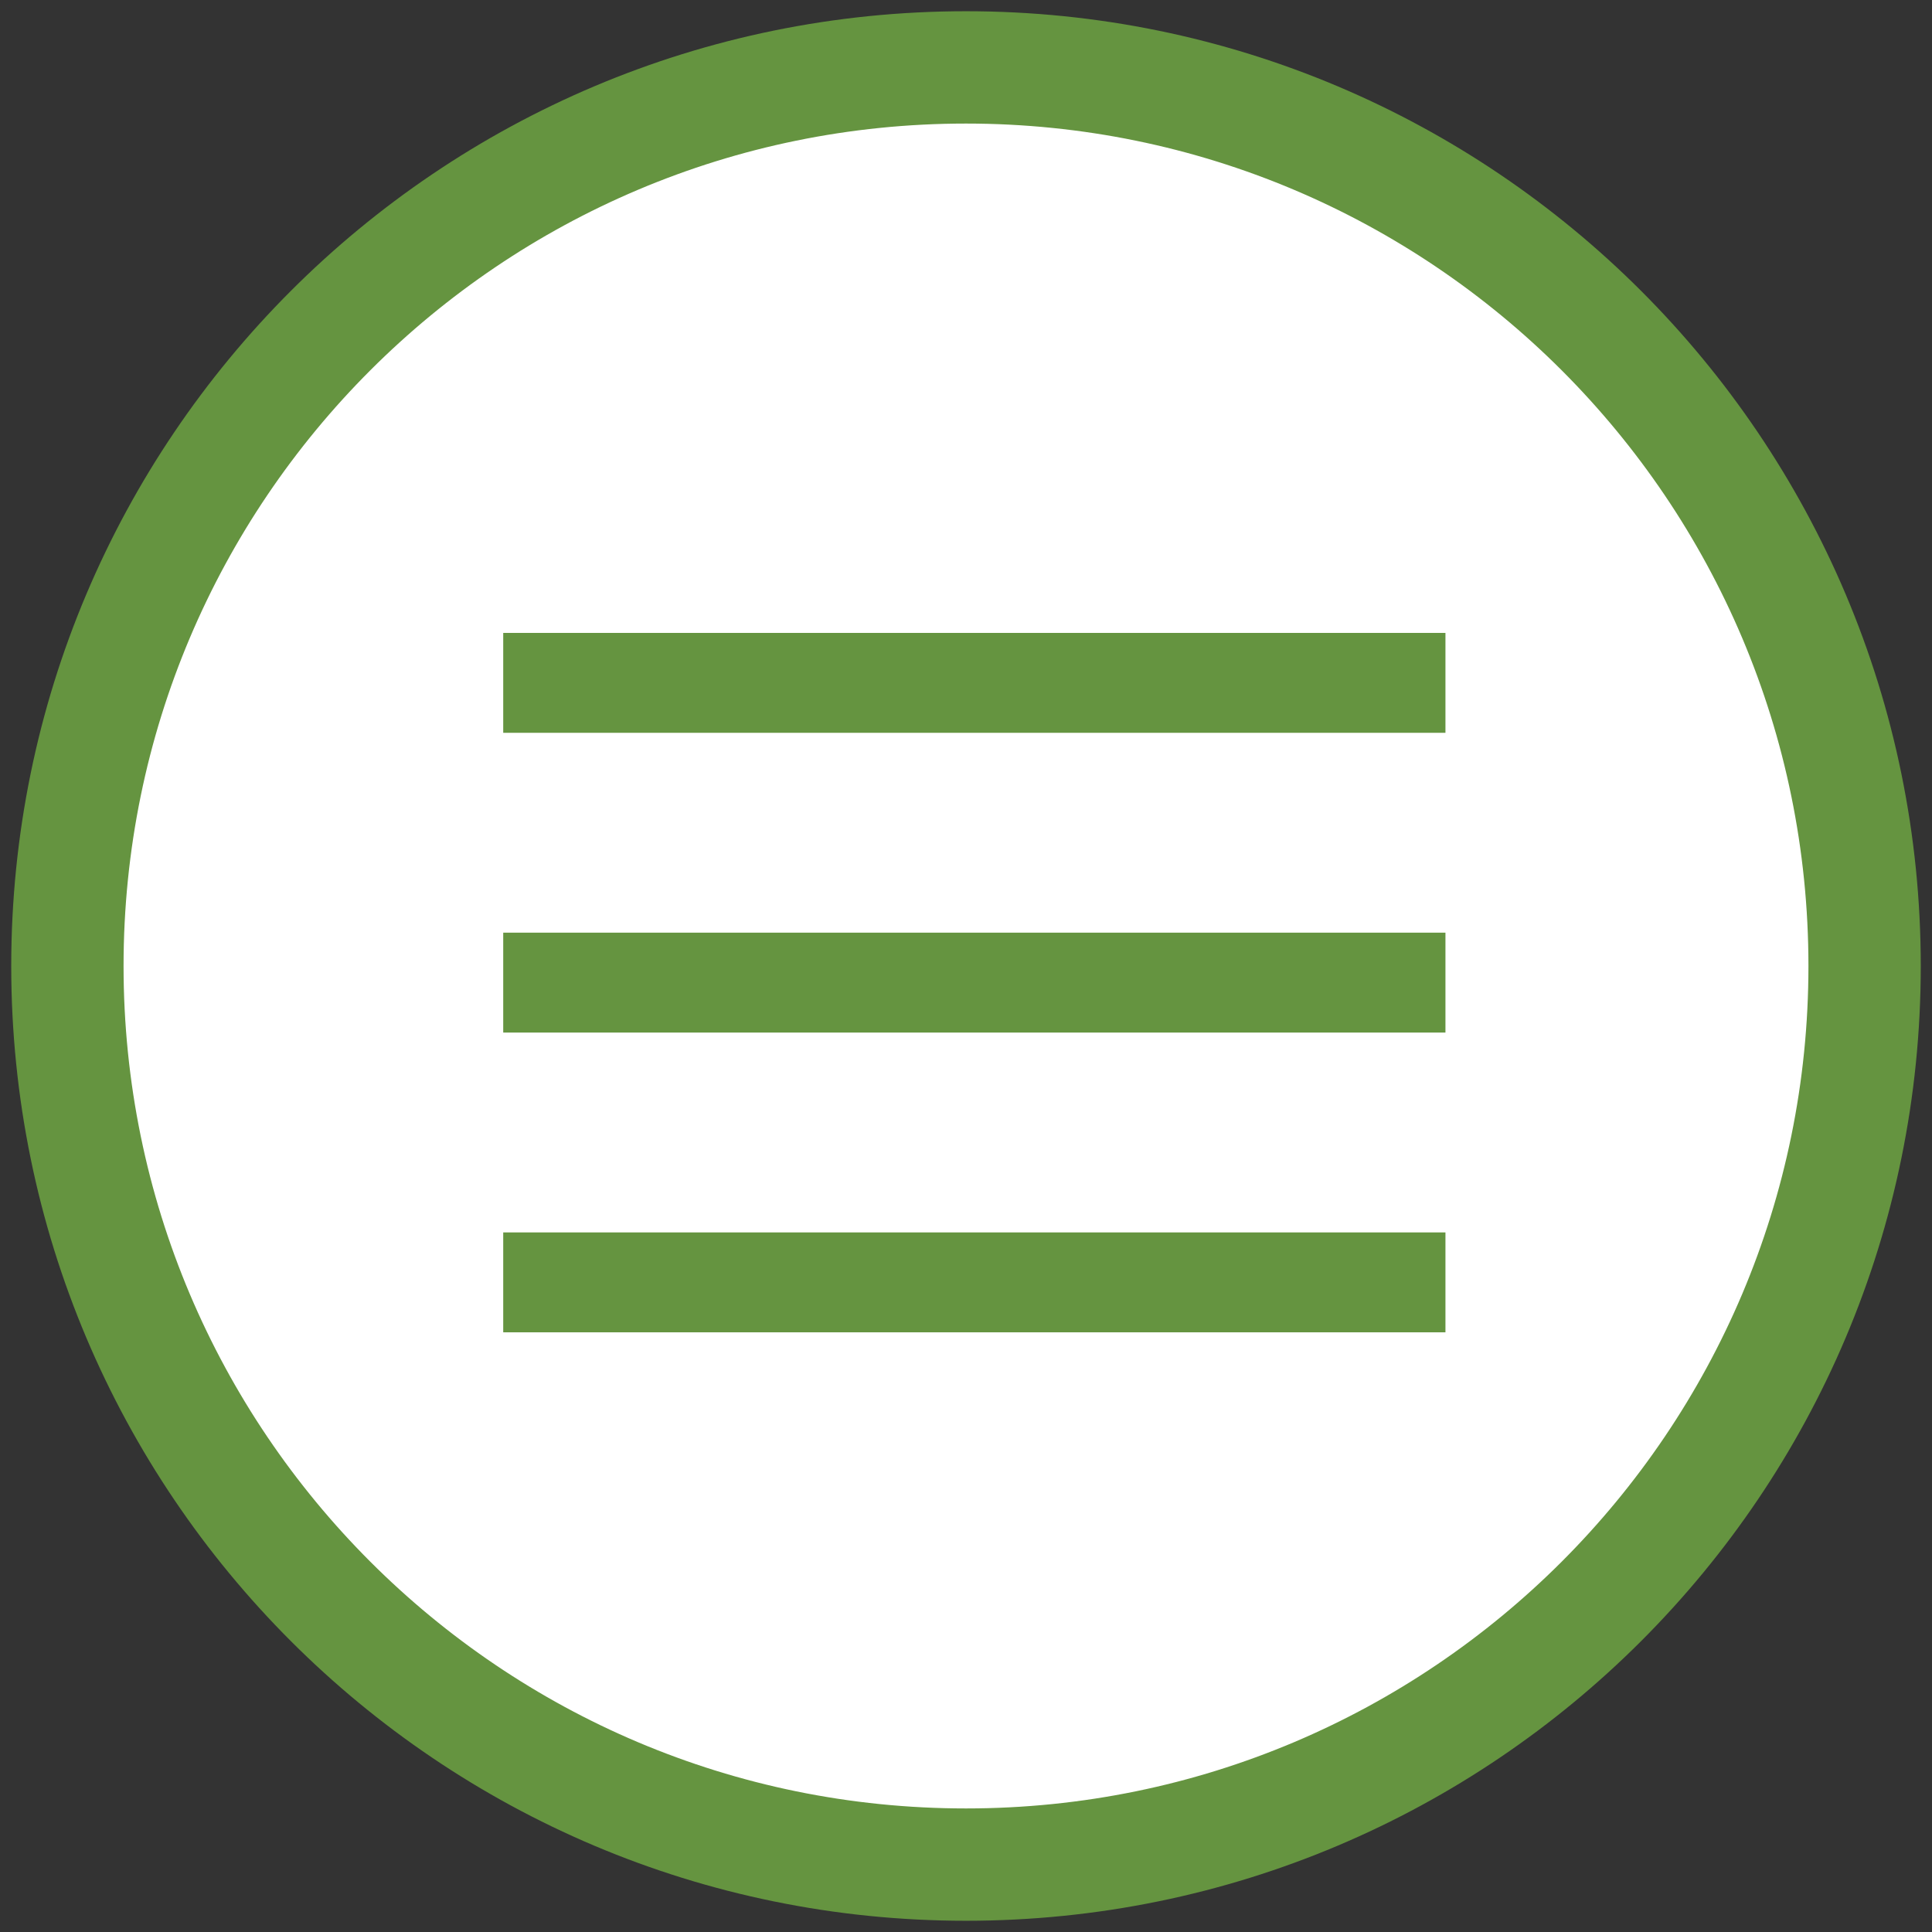
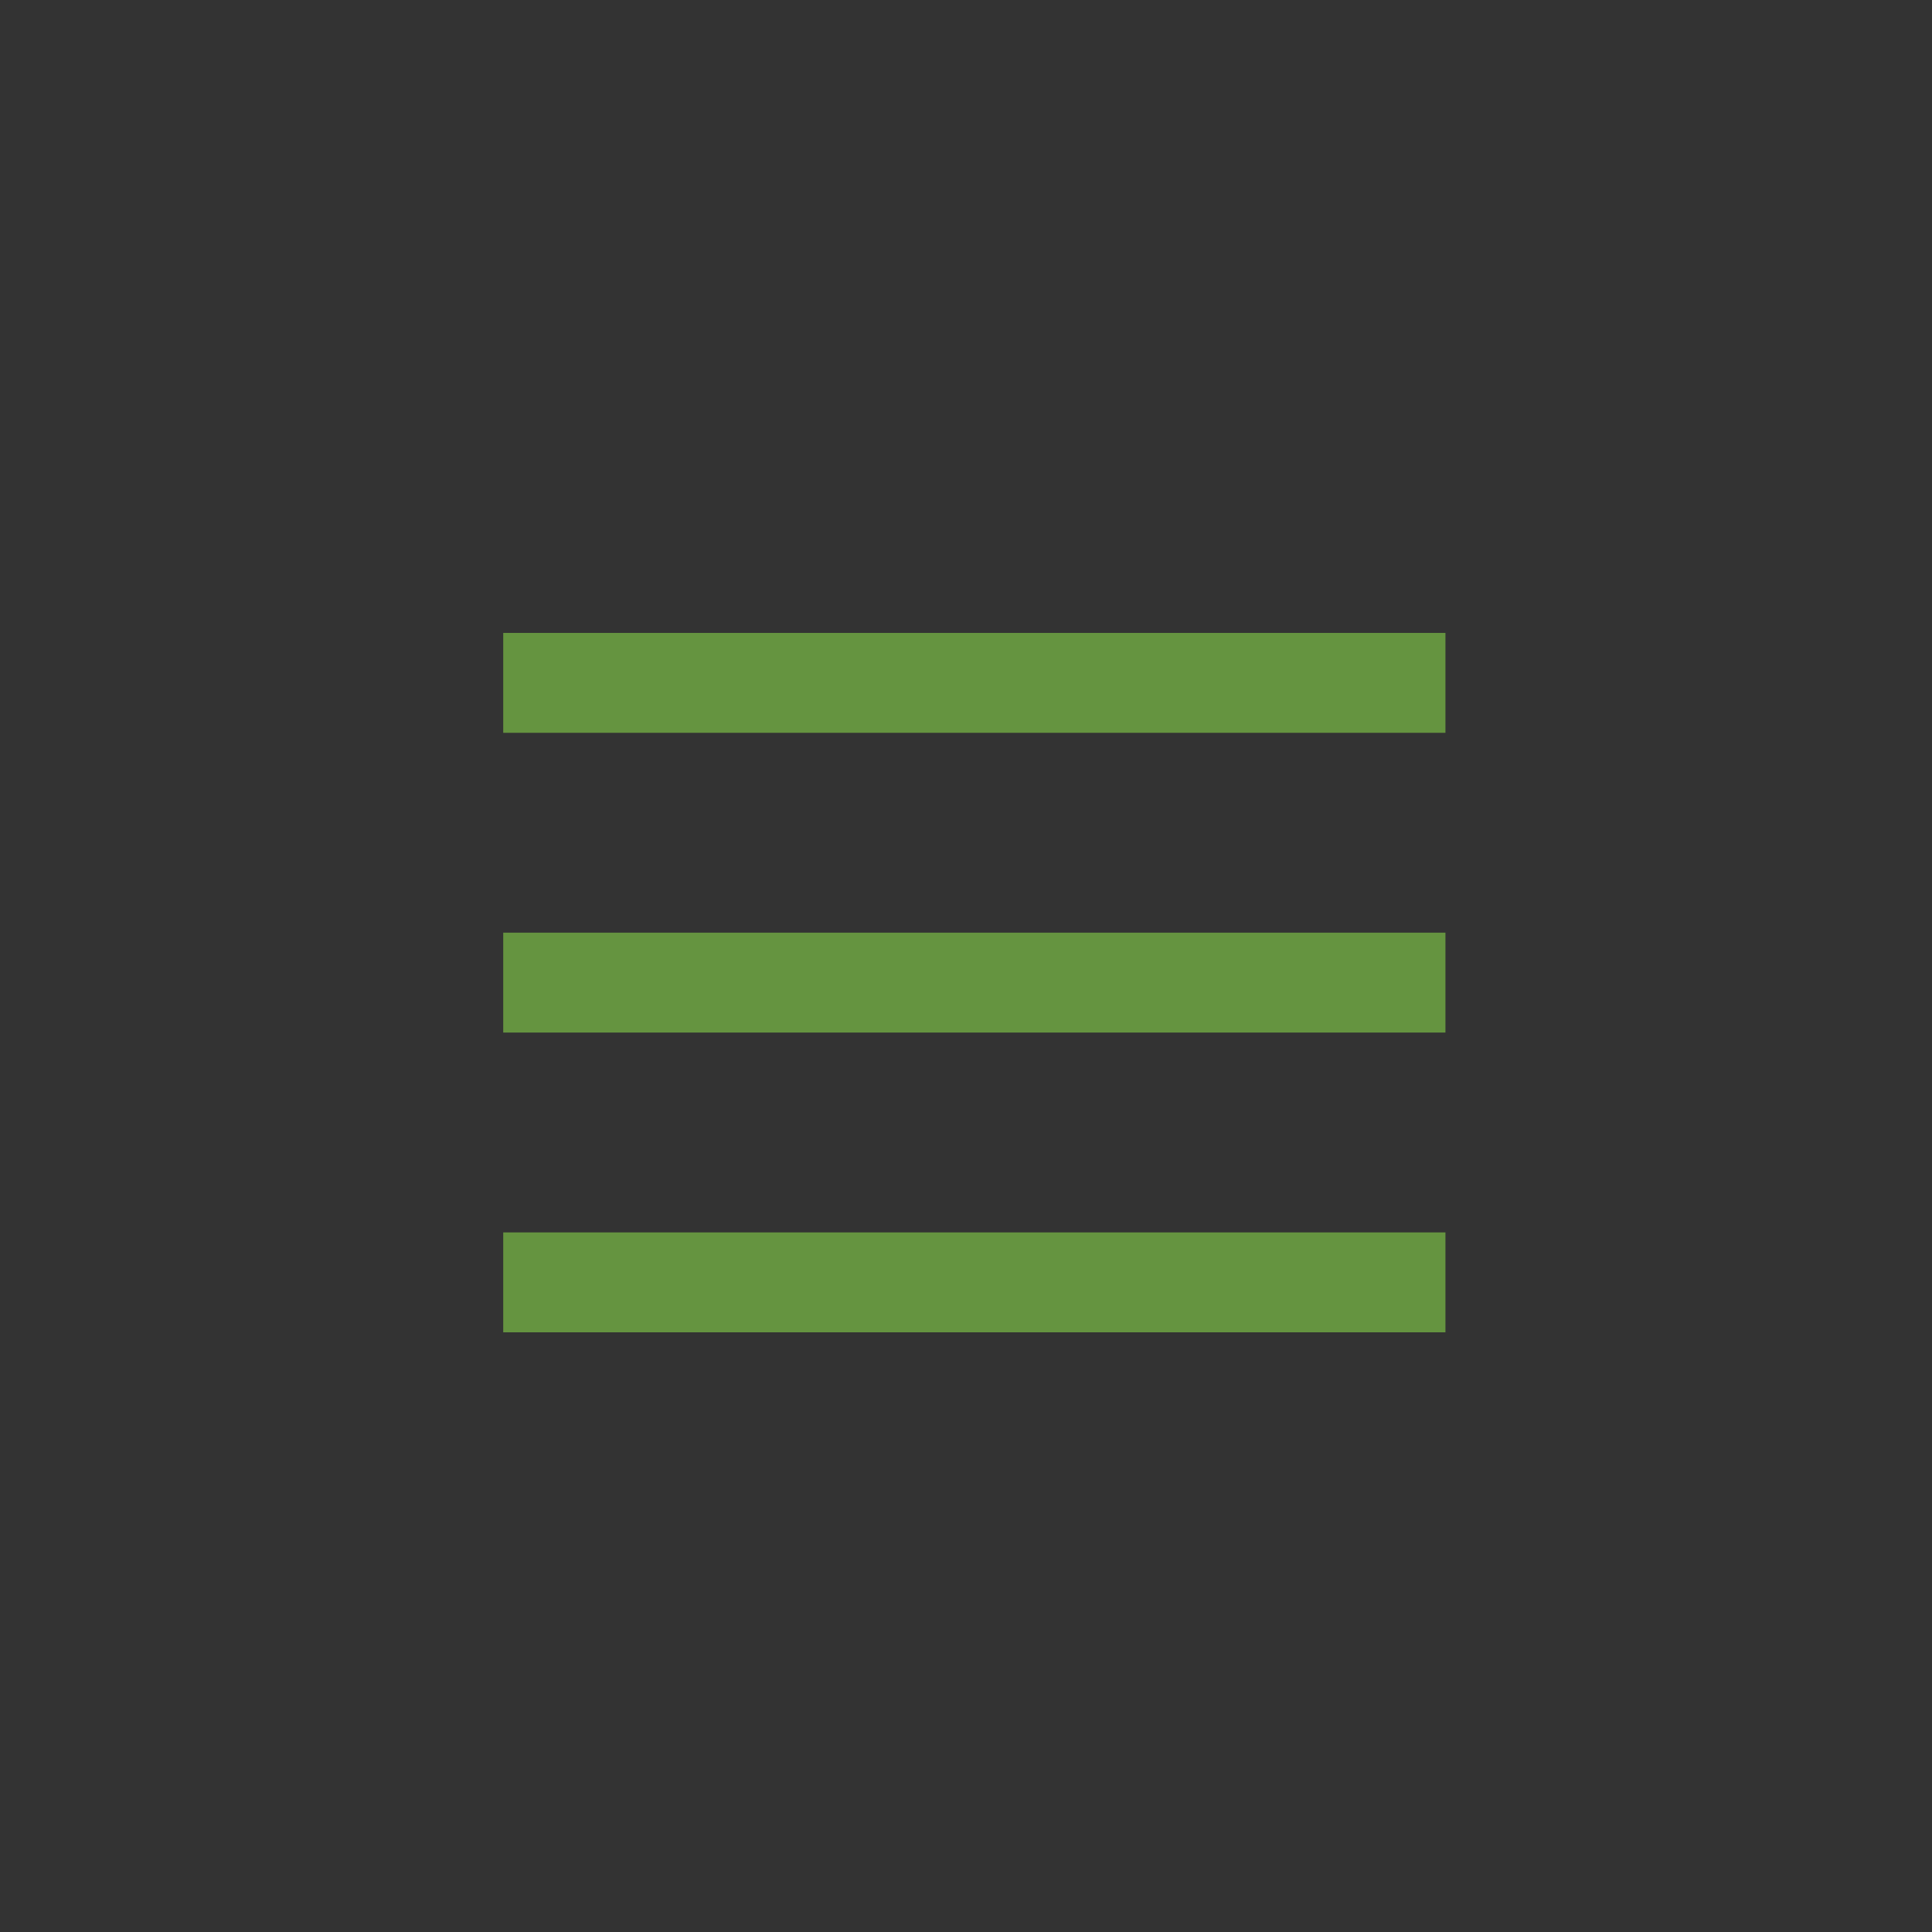
<svg xmlns="http://www.w3.org/2000/svg" xmlns:ns1="http://www.bohemiancoding.com/sketch/ns" width="86px" height="86px" viewBox="0 0 86 86" version="1.1">
  <rect x="0" y="0" width="86" height="86" fill="#333333" stroke="none" />
  <title>Doc Icon</title>
  <desc>Created with sketchtool.</desc>
  <defs />
  <g id="Happy-Path" stroke="none" stroke-width="1" fill="none" fill-rule="evenodd" ns1:type="MSPage">
    <g id="Splash-Screen---Bootstrap-Grid" ns1:type="MSArtboardGroup" transform="translate(-811, -710)">
      <g id="Applicant-Essentials-Box" ns1:type="MSLayerGroup" transform="translate(708, 713)">
        <g id="Group" ns1:type="MSShapeGroup">
          <g id="Doc-Icon" transform="translate(106, 0)">
-             <path d="M40,80 C62.091,80 80,62.091 80,40 C80,17.909 62.091,0 40,0 C17.909,0 0,17.909 0,40 C0,62.091 17.909,80 40,80 Z" id="Oval-60-Copy-2" stroke="#659440" stroke-width="5" fill="#FFFFFF" />
            <g id="iconmonstr-numbered-list-icon" transform="translate(19, 24.706)" fill="#659440">
              <path d="M0.4,0.467 L42.342,0.467 L42.342,4.914 L0.4,4.914 L0.4,0.467 L0.4,0.467 Z M0.4,13.81 L42.342,13.81 L42.342,18.257 L0.4,18.257 L0.4,13.81 L0.4,13.81 Z M0.4,27.153 L42.342,27.153 L42.342,31.6 L0.4,31.6 L0.4,27.153 L0.4,27.153 Z" id="numbered-list-icon" />
            </g>
          </g>
        </g>
      </g>
    </g>
  </g>
</svg>